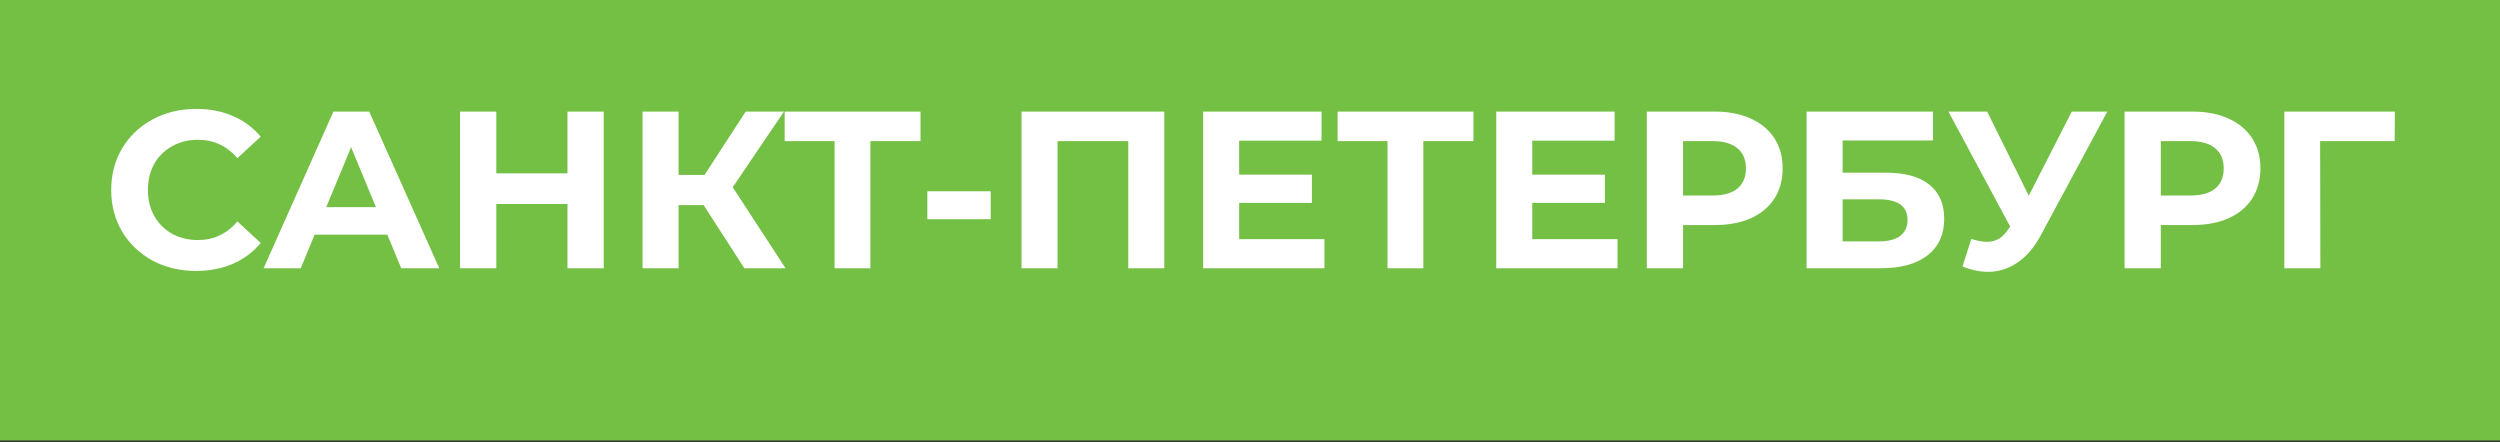
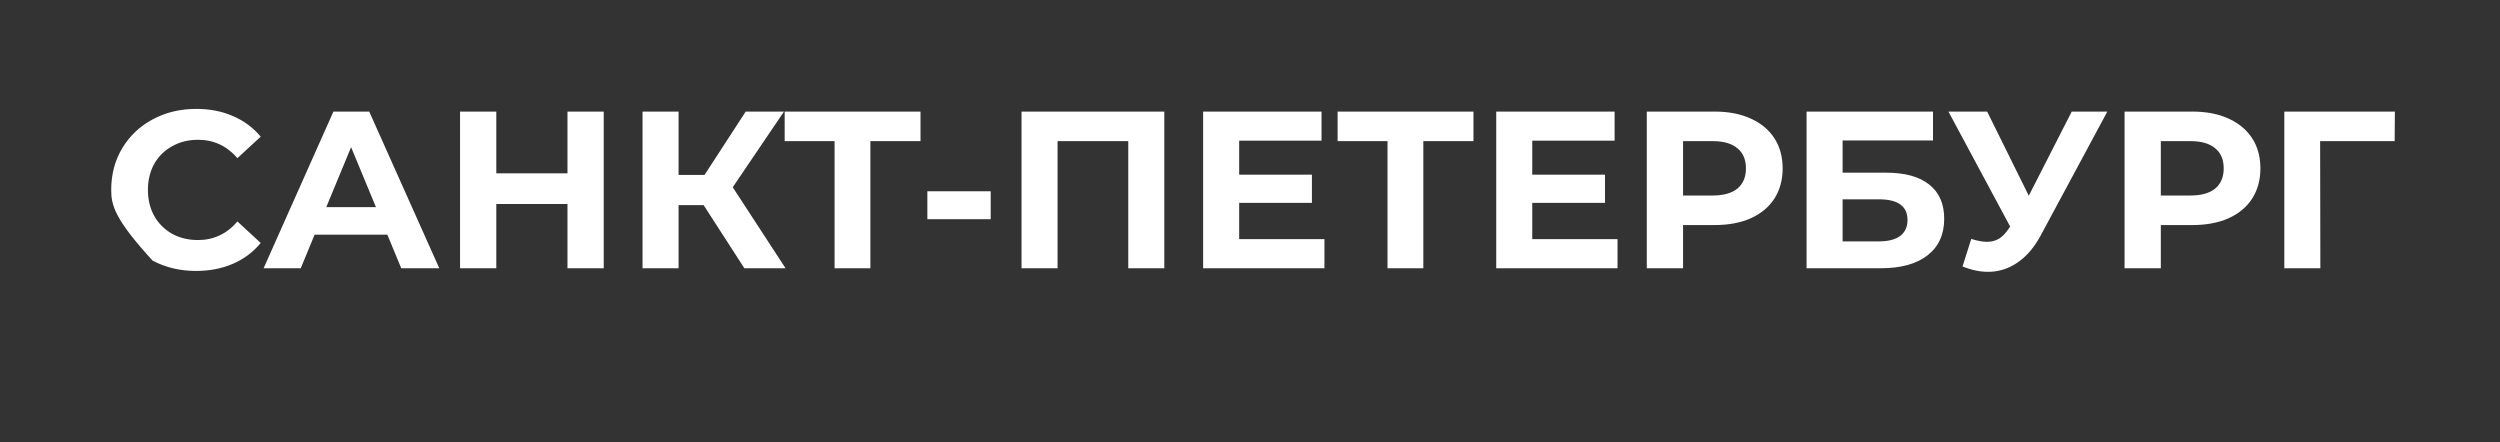
<svg xmlns="http://www.w3.org/2000/svg" width="458" height="81" viewBox="0 0 458 81" fill="none">
  <rect x="0" y="0" width="458" height="81" fill="#333333" stroke="none" />
-   <rect width="458" height="80.698" fill="#73C045" />
-   <path d="M35.913 49.634C32.988 49.634 30.337 49.005 27.959 47.748C25.608 46.463 23.75 44.7 22.383 42.459C21.044 40.19 20.374 37.634 20.374 34.792C20.374 31.949 21.044 29.407 22.383 27.166C23.75 24.897 25.608 23.134 27.959 21.877C30.337 20.592 33.002 19.95 35.954 19.95C38.441 19.95 40.682 20.387 42.678 21.262C44.7 22.136 46.395 23.394 47.762 25.034L43.498 28.97C41.557 26.728 39.152 25.608 36.282 25.608C34.505 25.608 32.92 26.004 31.526 26.797C30.132 27.562 29.038 28.642 28.246 30.036C27.48 31.43 27.098 33.015 27.098 34.792C27.098 36.568 27.48 38.154 28.246 39.548C29.038 40.942 30.132 42.035 31.526 42.828C32.92 43.593 34.505 43.976 36.282 43.976C39.152 43.976 41.557 42.841 43.498 40.573L47.762 44.509C46.395 46.176 44.7 47.447 42.678 48.322C40.655 49.196 38.4 49.634 35.913 49.634ZM70.964 42.992H57.639L55.097 49.142H48.291L61.083 20.442H67.643L80.476 49.142H73.506L70.964 42.992ZM68.873 37.949L64.322 26.961L59.771 37.949H68.873ZM110.604 20.442V49.142H103.962V37.375H90.924V49.142H84.282V20.442H90.924V31.758H103.962V20.442H110.604ZM128.906 37.58H124.314V49.142H117.713V20.442H124.314V32.045H129.07L136.614 20.442H143.625L134.236 34.3L143.912 49.142H136.368L128.906 37.58ZM168.638 25.854H159.454V49.142H152.894V25.854H143.751V20.442H168.638V25.854ZM169.892 35.038H181.495V40.163H169.892V35.038ZM213.301 20.442V49.142H206.7V25.854H193.744V49.142H187.143V20.442H213.301ZM242.637 43.812V49.142H220.415V20.442H242.104V25.772H227.016V32.004H240.341V37.17H227.016V43.812H242.637ZM269.937 25.854H260.753V49.142H254.193V25.854H245.05V20.442H269.937V25.854ZM296.329 43.812V49.142H274.107V20.442H295.796V25.772H280.708V32.004H294.033V37.17H280.708V43.812H296.329ZM314.117 20.442C316.659 20.442 318.86 20.865 320.718 21.713C322.604 22.56 324.053 23.763 325.064 25.321C326.076 26.879 326.581 28.724 326.581 30.856C326.581 32.96 326.076 34.805 325.064 36.391C324.053 37.949 322.604 39.151 320.718 39.999C318.86 40.819 316.659 41.229 314.117 41.229H308.336V49.142H301.694V20.442H314.117ZM313.748 35.817C315.744 35.817 317.261 35.393 318.299 34.546C319.338 33.671 319.857 32.441 319.857 30.856C319.857 29.243 319.338 28.013 318.299 27.166C317.261 26.291 315.744 25.854 313.748 25.854H308.336V35.817H313.748ZM330.963 20.442H354.128V25.731H337.564V31.635H345.518C348.989 31.635 351.627 32.359 353.431 33.808C355.262 35.256 356.178 37.347 356.178 40.081C356.178 42.951 355.167 45.178 353.144 46.764C351.121 48.349 348.265 49.142 344.575 49.142H330.963V20.442ZM344.206 44.222C345.901 44.222 347.199 43.894 348.101 43.238C349.003 42.554 349.454 41.57 349.454 40.286C349.454 37.771 347.705 36.514 344.206 36.514H337.564V44.222H344.206ZM386.063 20.442L373.845 43.156C372.67 45.342 371.249 46.996 369.581 48.117C367.941 49.237 366.151 49.798 364.21 49.798C362.707 49.798 361.149 49.47 359.536 48.814L361.135 43.771C362.283 44.126 363.24 44.304 364.005 44.304C364.825 44.304 365.563 44.112 366.219 43.73C366.875 43.32 367.477 42.691 368.023 41.844L368.269 41.516L356.953 20.442H364.046L371.672 35.858L379.544 20.442H386.063ZM401.643 20.442C404.185 20.442 406.385 20.865 408.244 21.713C410.13 22.56 411.578 23.763 412.59 25.321C413.601 26.879 414.107 28.724 414.107 30.856C414.107 32.96 413.601 34.805 412.59 36.391C411.578 37.949 410.13 39.151 408.244 39.999C406.385 40.819 404.185 41.229 401.643 41.229H395.862V49.142H389.22V20.442H401.643ZM401.274 35.817C403.269 35.817 404.786 35.393 405.825 34.546C406.863 33.671 407.383 32.441 407.383 30.856C407.383 29.243 406.863 28.013 405.825 27.166C404.786 26.291 403.269 25.854 401.274 25.854H395.862V35.817H401.274ZM438.701 25.854H425.048L425.089 49.142H418.488V20.442H438.742L438.701 25.854Z" fill="white" />
+   <path d="M35.913 49.634C32.988 49.634 30.337 49.005 27.959 47.748C21.044 40.19 20.374 37.634 20.374 34.792C20.374 31.949 21.044 29.407 22.383 27.166C23.75 24.897 25.608 23.134 27.959 21.877C30.337 20.592 33.002 19.95 35.954 19.95C38.441 19.95 40.682 20.387 42.678 21.262C44.7 22.136 46.395 23.394 47.762 25.034L43.498 28.97C41.557 26.728 39.152 25.608 36.282 25.608C34.505 25.608 32.92 26.004 31.526 26.797C30.132 27.562 29.038 28.642 28.246 30.036C27.48 31.43 27.098 33.015 27.098 34.792C27.098 36.568 27.48 38.154 28.246 39.548C29.038 40.942 30.132 42.035 31.526 42.828C32.92 43.593 34.505 43.976 36.282 43.976C39.152 43.976 41.557 42.841 43.498 40.573L47.762 44.509C46.395 46.176 44.7 47.447 42.678 48.322C40.655 49.196 38.4 49.634 35.913 49.634ZM70.964 42.992H57.639L55.097 49.142H48.291L61.083 20.442H67.643L80.476 49.142H73.506L70.964 42.992ZM68.873 37.949L64.322 26.961L59.771 37.949H68.873ZM110.604 20.442V49.142H103.962V37.375H90.924V49.142H84.282V20.442H90.924V31.758H103.962V20.442H110.604ZM128.906 37.58H124.314V49.142H117.713V20.442H124.314V32.045H129.07L136.614 20.442H143.625L134.236 34.3L143.912 49.142H136.368L128.906 37.58ZM168.638 25.854H159.454V49.142H152.894V25.854H143.751V20.442H168.638V25.854ZM169.892 35.038H181.495V40.163H169.892V35.038ZM213.301 20.442V49.142H206.7V25.854H193.744V49.142H187.143V20.442H213.301ZM242.637 43.812V49.142H220.415V20.442H242.104V25.772H227.016V32.004H240.341V37.17H227.016V43.812H242.637ZM269.937 25.854H260.753V49.142H254.193V25.854H245.05V20.442H269.937V25.854ZM296.329 43.812V49.142H274.107V20.442H295.796V25.772H280.708V32.004H294.033V37.17H280.708V43.812H296.329ZM314.117 20.442C316.659 20.442 318.86 20.865 320.718 21.713C322.604 22.56 324.053 23.763 325.064 25.321C326.076 26.879 326.581 28.724 326.581 30.856C326.581 32.96 326.076 34.805 325.064 36.391C324.053 37.949 322.604 39.151 320.718 39.999C318.86 40.819 316.659 41.229 314.117 41.229H308.336V49.142H301.694V20.442H314.117ZM313.748 35.817C315.744 35.817 317.261 35.393 318.299 34.546C319.338 33.671 319.857 32.441 319.857 30.856C319.857 29.243 319.338 28.013 318.299 27.166C317.261 26.291 315.744 25.854 313.748 25.854H308.336V35.817H313.748ZM330.963 20.442H354.128V25.731H337.564V31.635H345.518C348.989 31.635 351.627 32.359 353.431 33.808C355.262 35.256 356.178 37.347 356.178 40.081C356.178 42.951 355.167 45.178 353.144 46.764C351.121 48.349 348.265 49.142 344.575 49.142H330.963V20.442ZM344.206 44.222C345.901 44.222 347.199 43.894 348.101 43.238C349.003 42.554 349.454 41.57 349.454 40.286C349.454 37.771 347.705 36.514 344.206 36.514H337.564V44.222H344.206ZM386.063 20.442L373.845 43.156C372.67 45.342 371.249 46.996 369.581 48.117C367.941 49.237 366.151 49.798 364.21 49.798C362.707 49.798 361.149 49.47 359.536 48.814L361.135 43.771C362.283 44.126 363.24 44.304 364.005 44.304C364.825 44.304 365.563 44.112 366.219 43.73C366.875 43.32 367.477 42.691 368.023 41.844L368.269 41.516L356.953 20.442H364.046L371.672 35.858L379.544 20.442H386.063ZM401.643 20.442C404.185 20.442 406.385 20.865 408.244 21.713C410.13 22.56 411.578 23.763 412.59 25.321C413.601 26.879 414.107 28.724 414.107 30.856C414.107 32.96 413.601 34.805 412.59 36.391C411.578 37.949 410.13 39.151 408.244 39.999C406.385 40.819 404.185 41.229 401.643 41.229H395.862V49.142H389.22V20.442H401.643ZM401.274 35.817C403.269 35.817 404.786 35.393 405.825 34.546C406.863 33.671 407.383 32.441 407.383 30.856C407.383 29.243 406.863 28.013 405.825 27.166C404.786 26.291 403.269 25.854 401.274 25.854H395.862V35.817H401.274ZM438.701 25.854H425.048L425.089 49.142H418.488V20.442H438.742L438.701 25.854Z" fill="white" />
</svg>